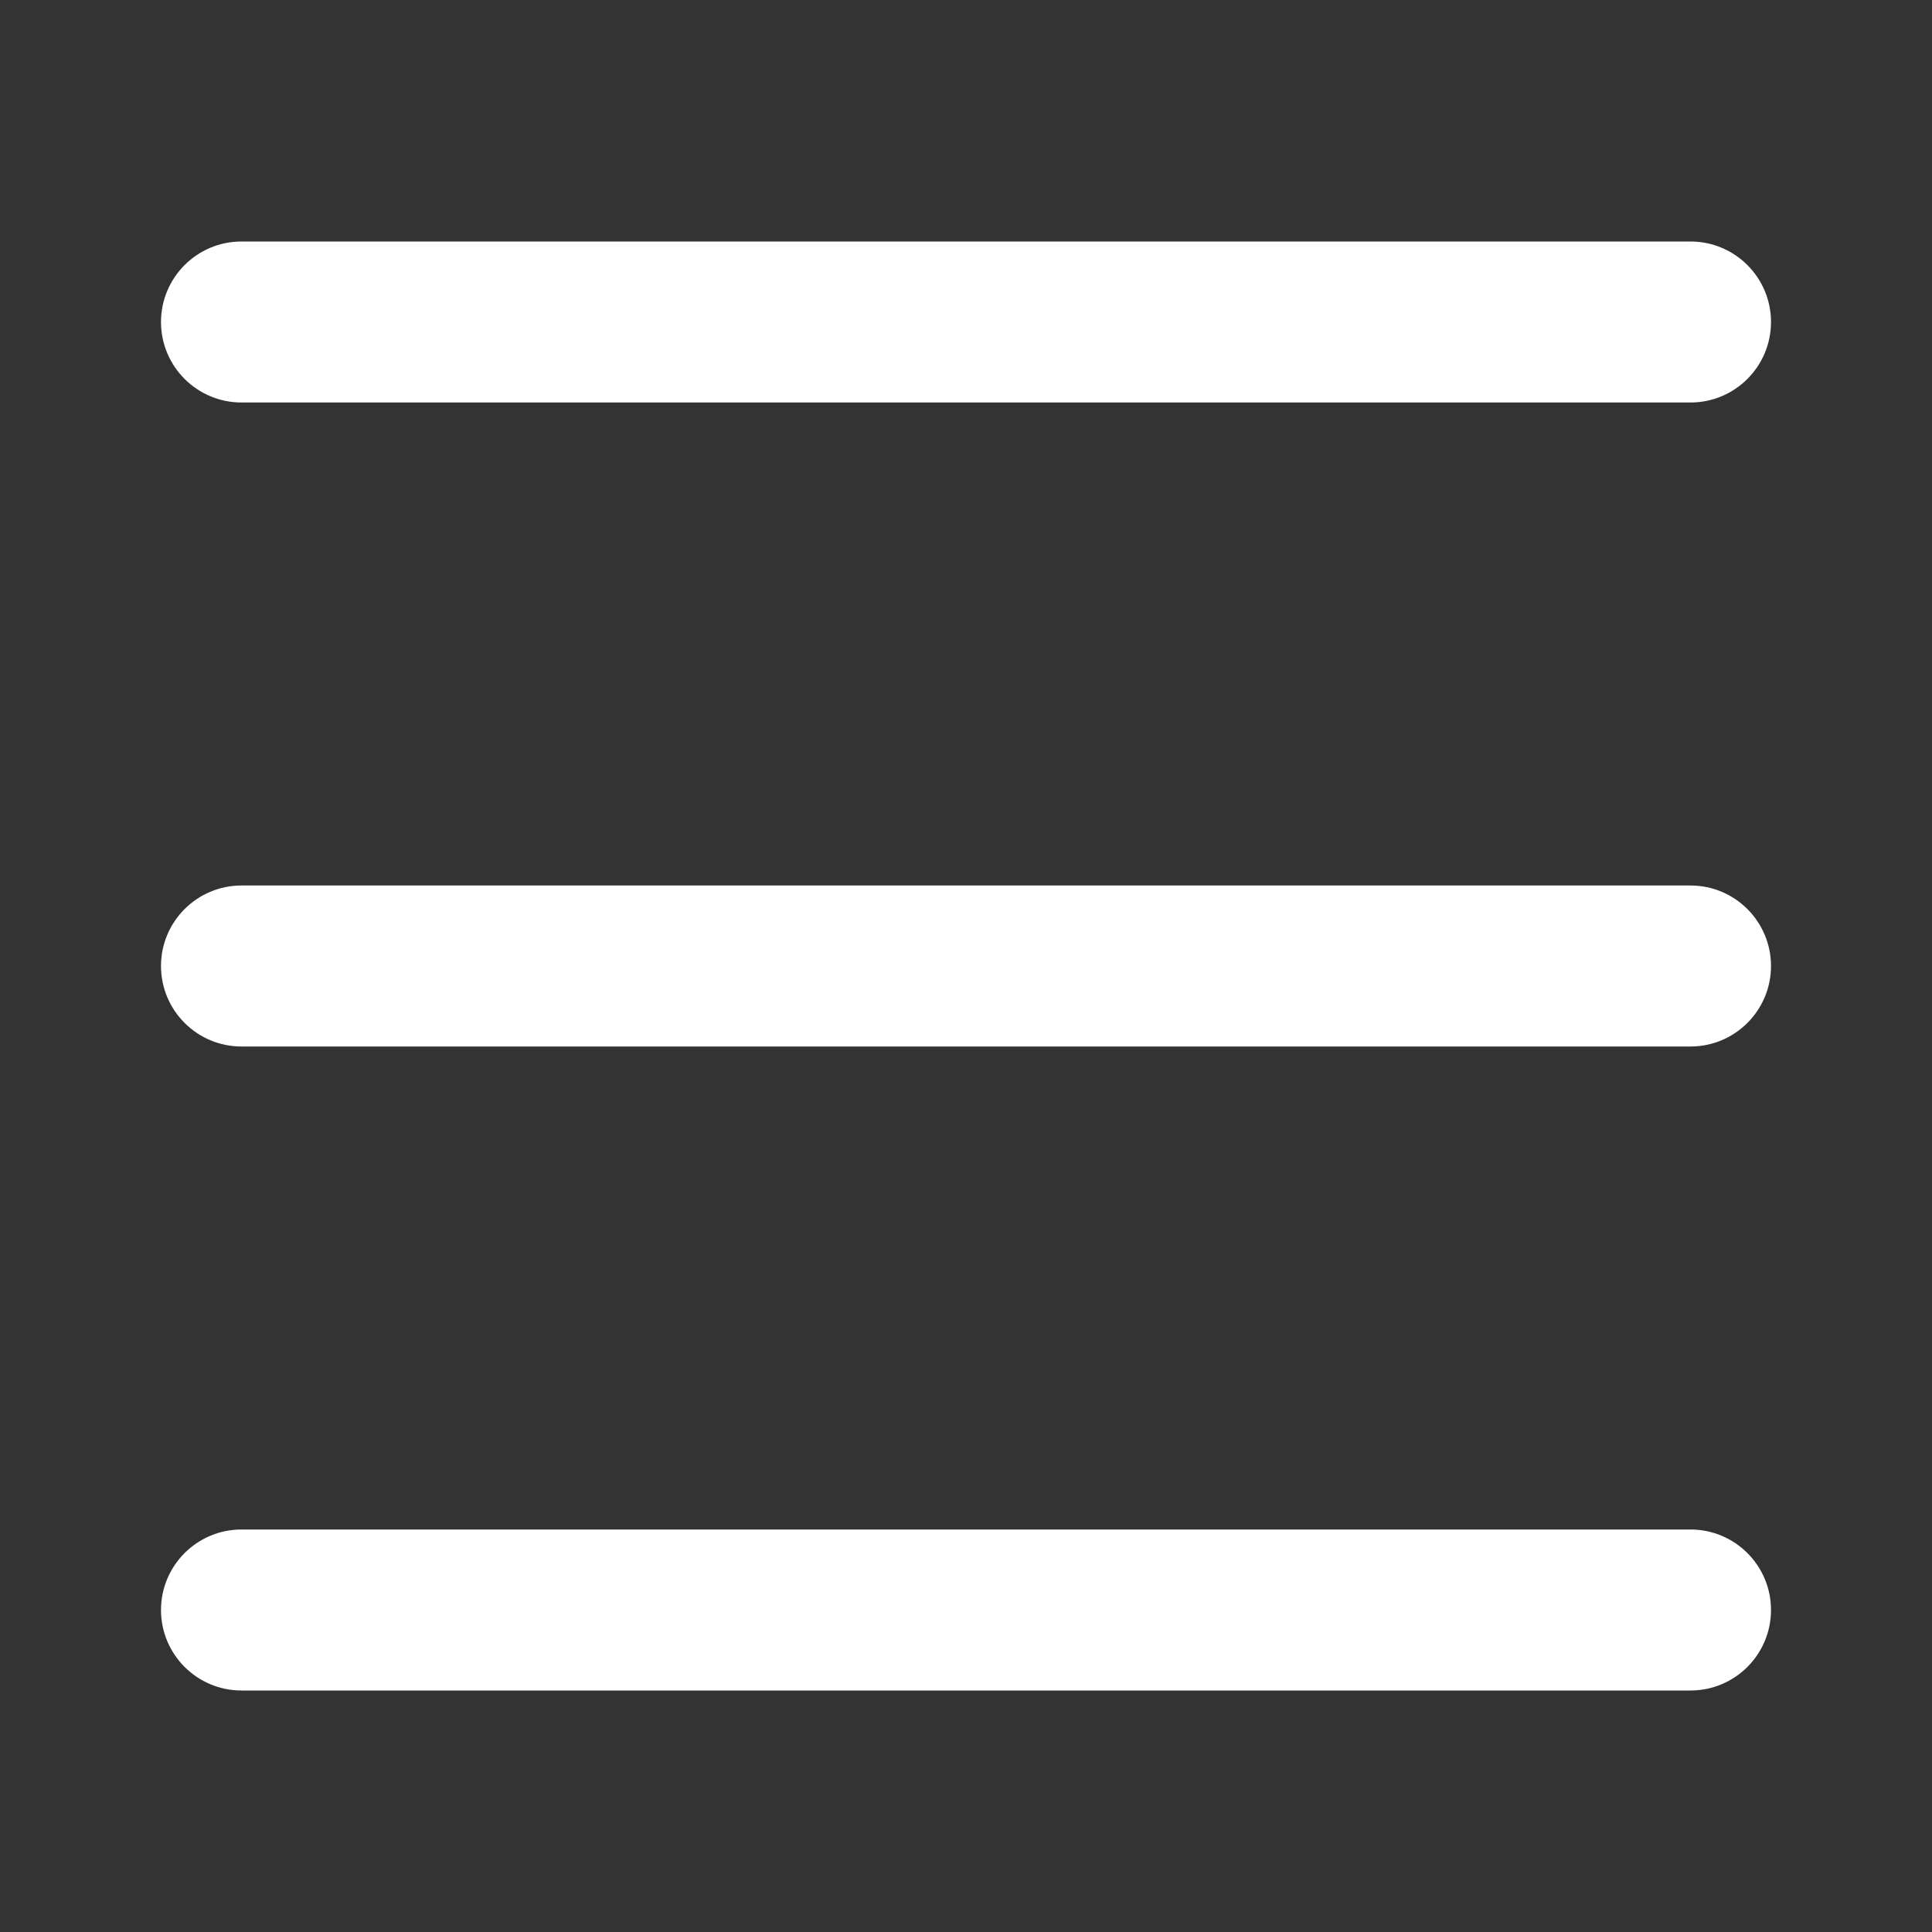
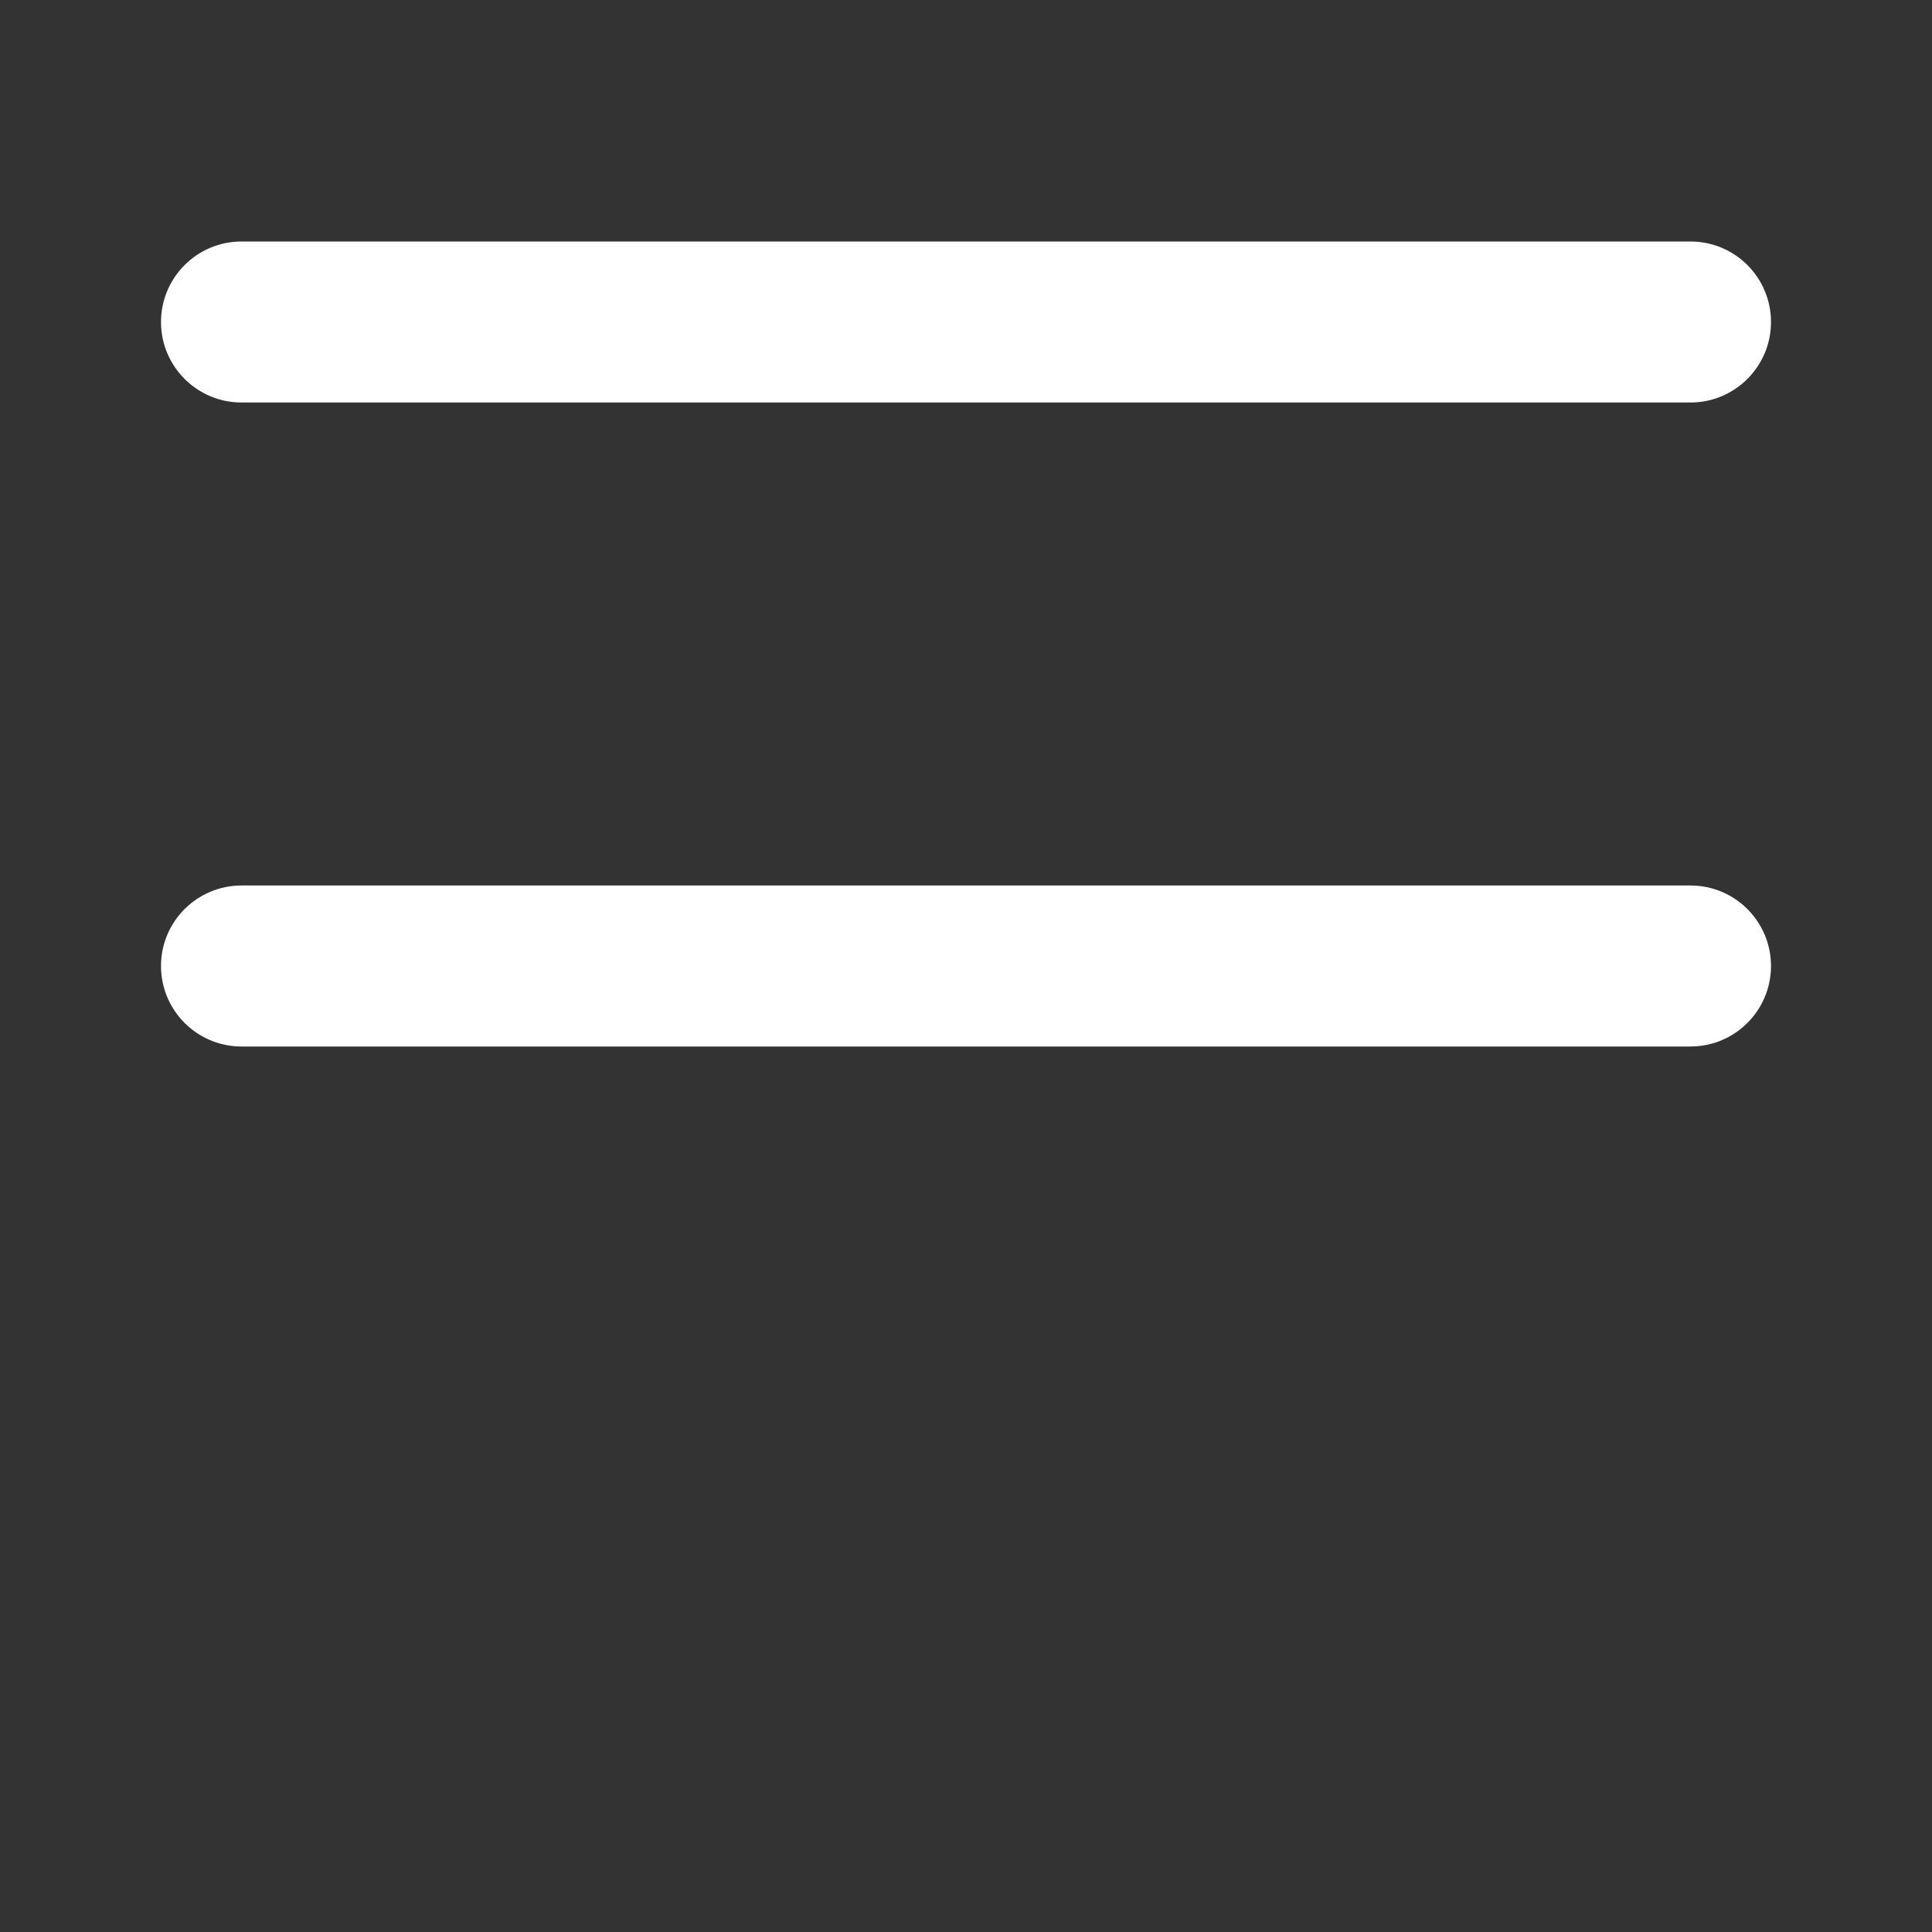
<svg xmlns="http://www.w3.org/2000/svg" width="24" height="24" viewBox="0 0 24 24" fill="none">
  <rect x="0" y="0" width="24" height="24" fill="#333333" stroke="none" />
  <path fill-rule="evenodd" clip-rule="evenodd" d="M2 4C2 3.448 2.448 3 3 3H21C21.552 3 22 3.448 22 4C22 4.552 21.552 5 21 5H3C2.448 5 2 4.552 2 4Z" fill="white" />
-   <path fill-rule="evenodd" clip-rule="evenodd" d="M2 20C2 19.448 2.448 19 3 19H21C21.552 19 22 19.448 22 20C22 20.552 21.552 21 21 21H3C2.448 21 2 20.552 2 20Z" fill="white" />
  <path fill-rule="evenodd" clip-rule="evenodd" d="M2 12C2 11.448 2.448 11 3 11H21C21.552 11 22 11.448 22 12C22 12.552 21.552 13 21 13H3C2.448 13 2 12.552 2 12Z" fill="white" />
</svg>